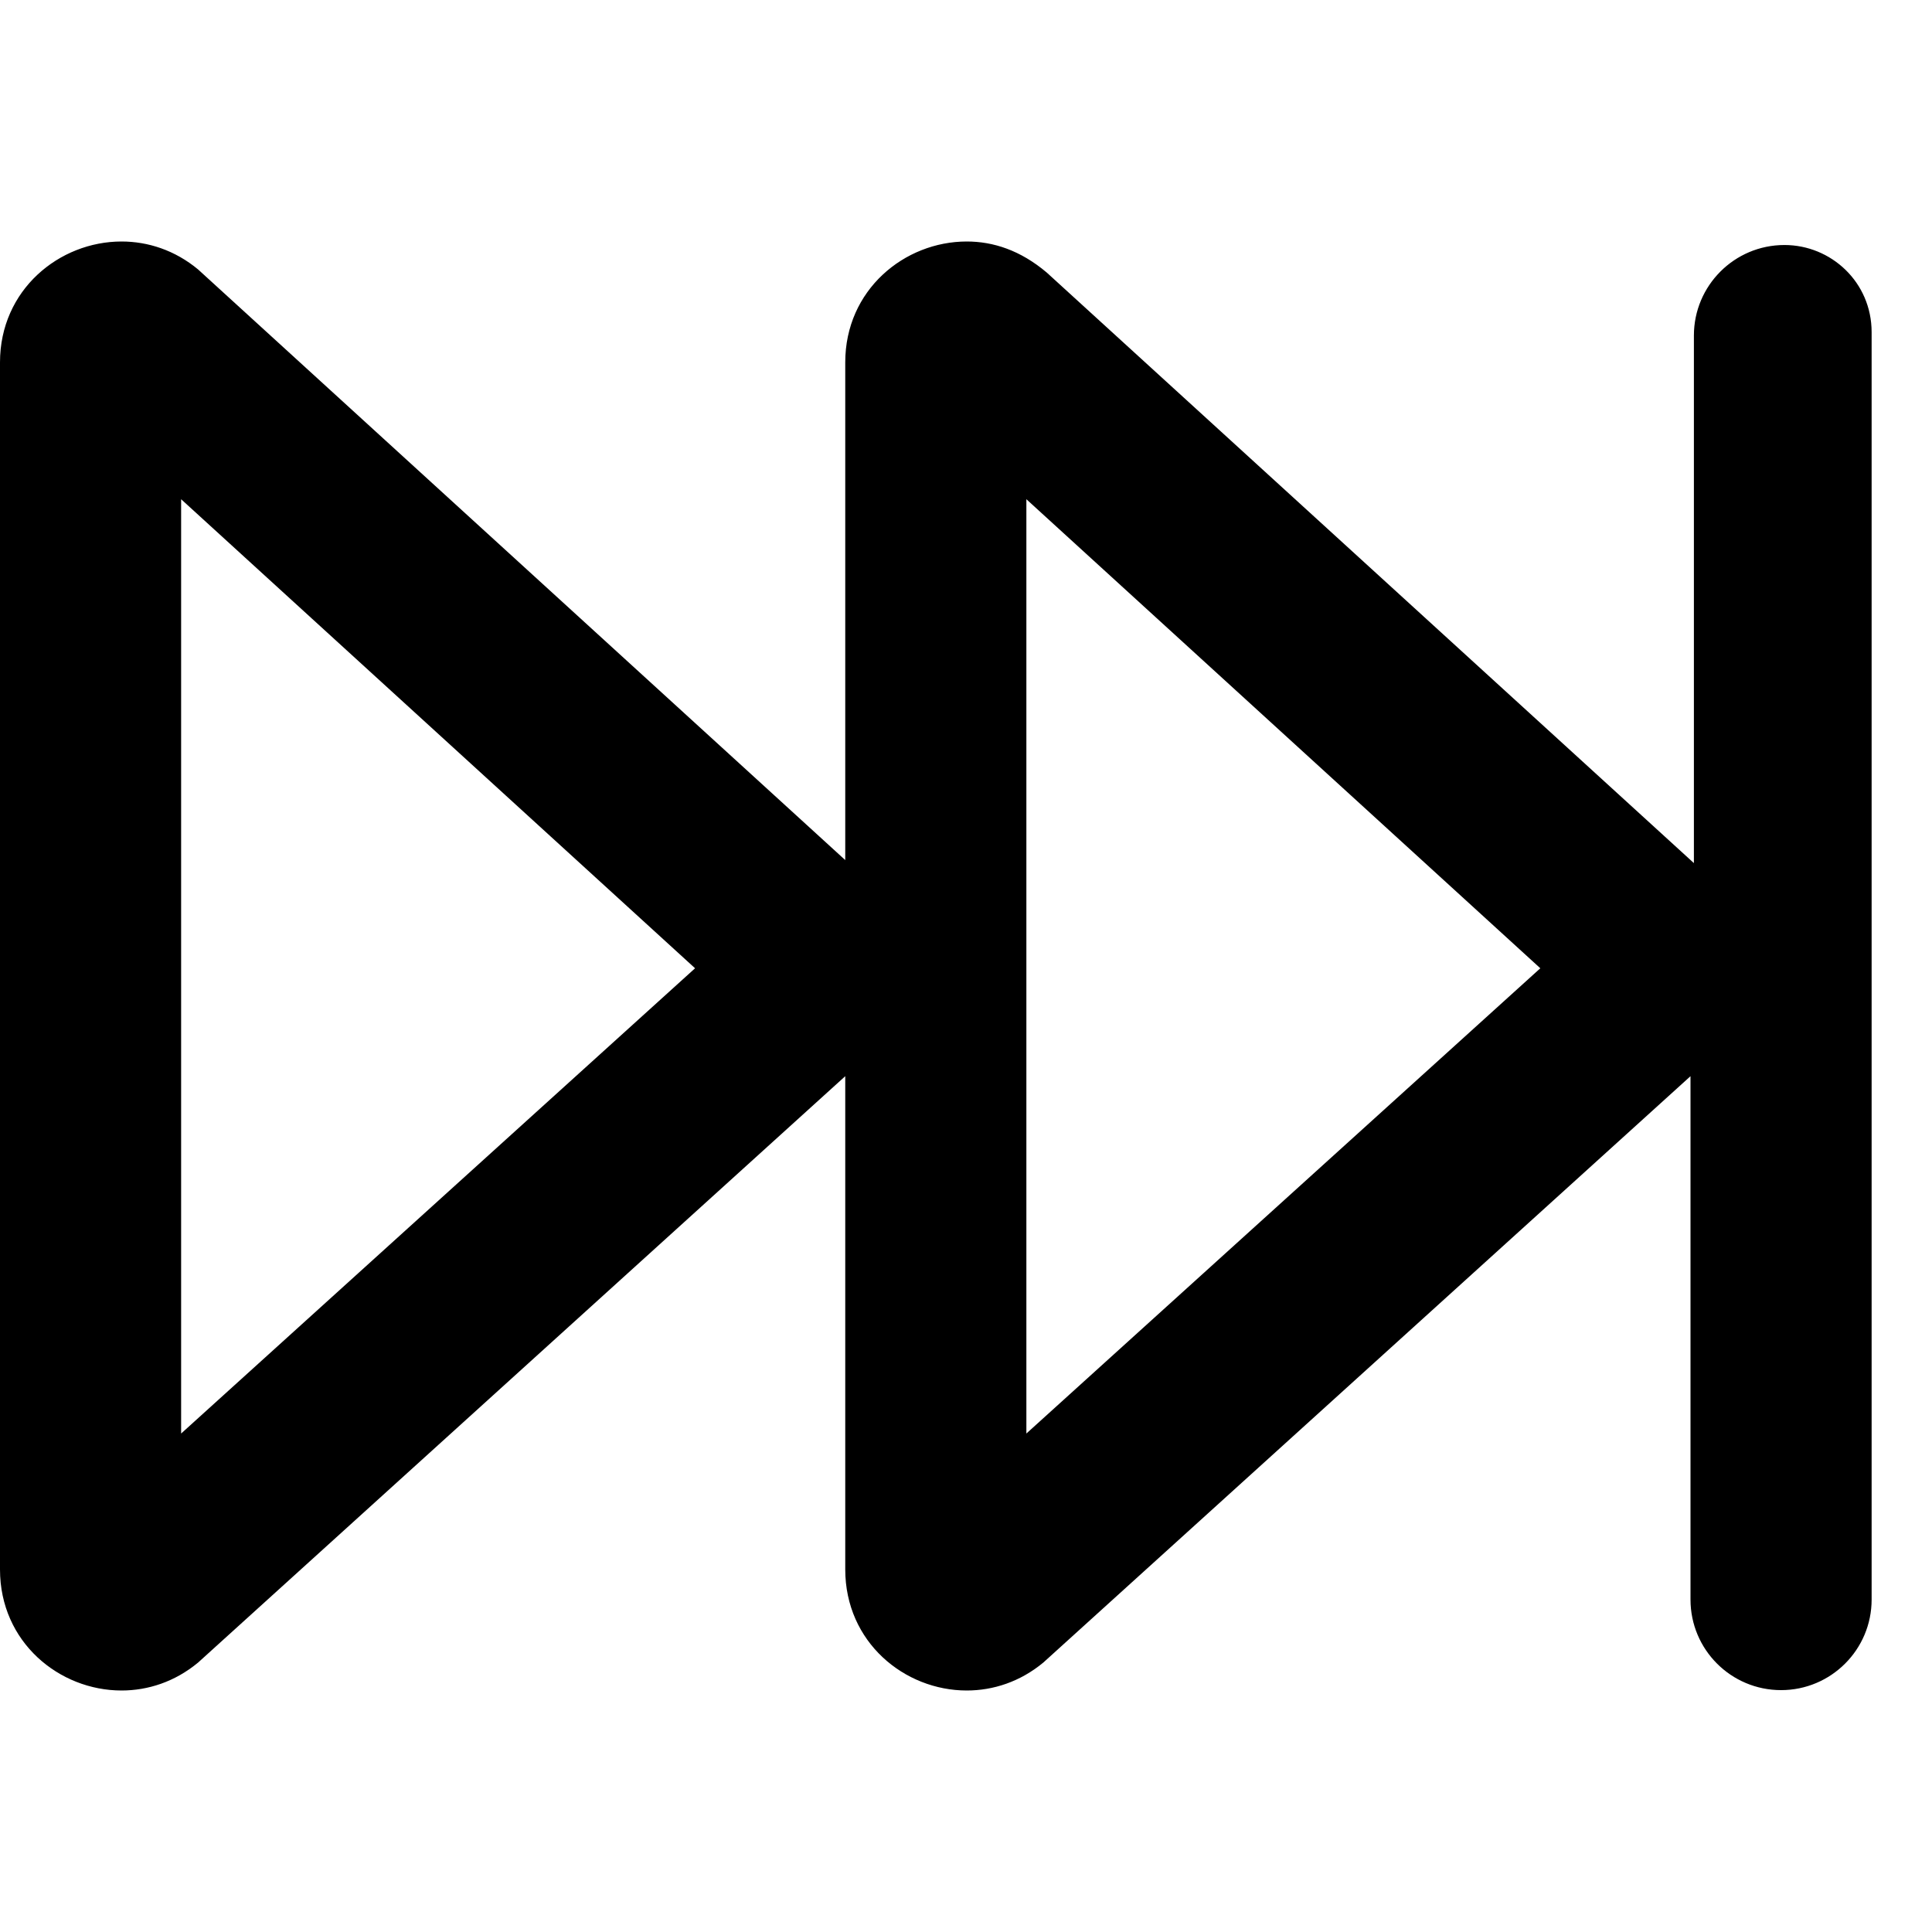
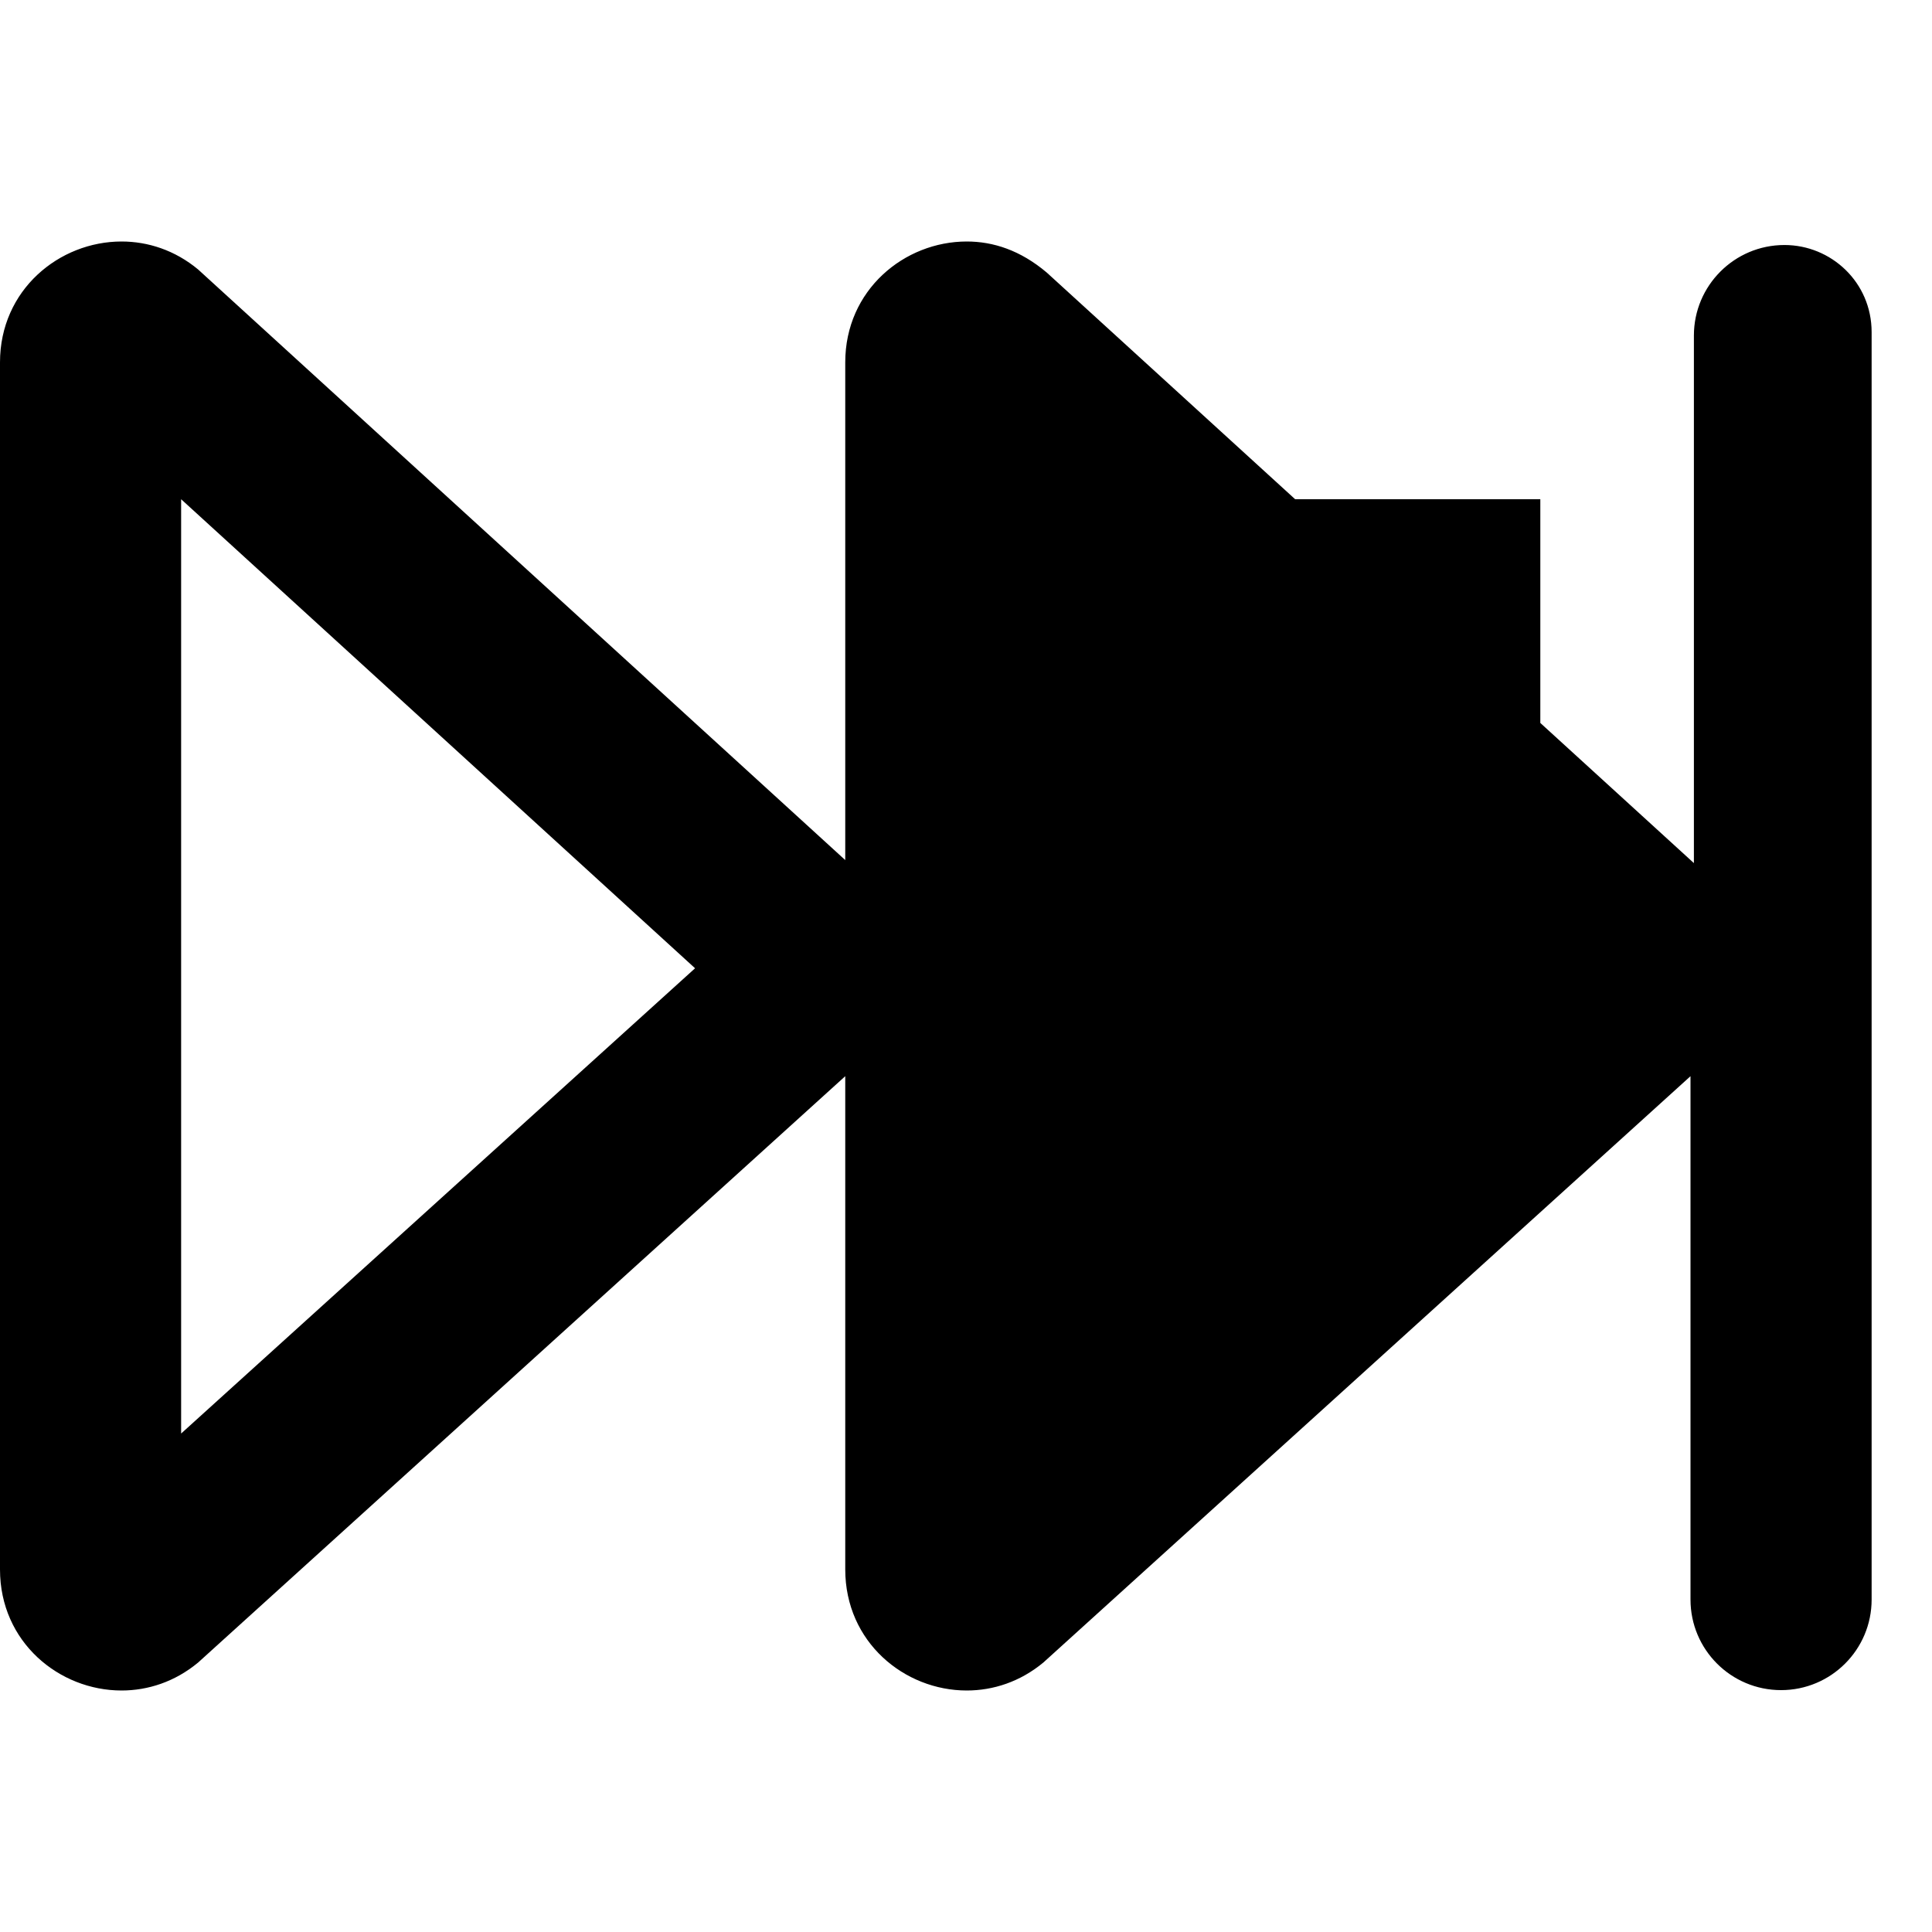
<svg xmlns="http://www.w3.org/2000/svg" viewBox="0 0 512 512">
-   <path d="M0 96.03v319.9C0 435.2 15.71 448 32.21 448c7.002 0 14.14-2.307 20.29-7.406L224 285.2v130.7C224 435.2 239.7 448 256.2 448c7.002 0 14.14-2.307 20.29-7.406L448 285.2v138.7c0 13.26 10.74 24 24 24c13.25 0 24-10.74 24-24V88.03c0-13.25-10.74-23.1-23.1-23.1c-13.26 0-24 10.75-24 24v139.8l-171.5-156.5C270.4 66.31 263.2 64 256.2 64C239.7 64 224 76.81 224 96.03v131.9L52.5 71.41C46.36 66.31 39.21 64 32.21 64C15.71 64 0 76.81 0 96.03zM272 132.3l136.2 124.3L272 379.9V132.3zM48 132.3l136.2 124.3L48 379.9V132.3z" />
+   <path d="M0 96.03v319.9C0 435.2 15.71 448 32.21 448c7.002 0 14.14-2.307 20.29-7.406L224 285.2v130.7C224 435.2 239.7 448 256.2 448c7.002 0 14.14-2.307 20.29-7.406L448 285.2v138.7c0 13.26 10.74 24 24 24c13.25 0 24-10.74 24-24V88.03c0-13.25-10.74-23.1-23.1-23.1c-13.26 0-24 10.75-24 24v139.8l-171.5-156.5C270.4 66.31 263.2 64 256.2 64C239.7 64 224 76.81 224 96.03v131.9L52.5 71.41C46.36 66.31 39.21 64 32.21 64C15.71 64 0 76.81 0 96.03zM272 132.3l136.2 124.3V132.3zM48 132.3l136.2 124.3L48 379.9V132.3z" />
</svg>